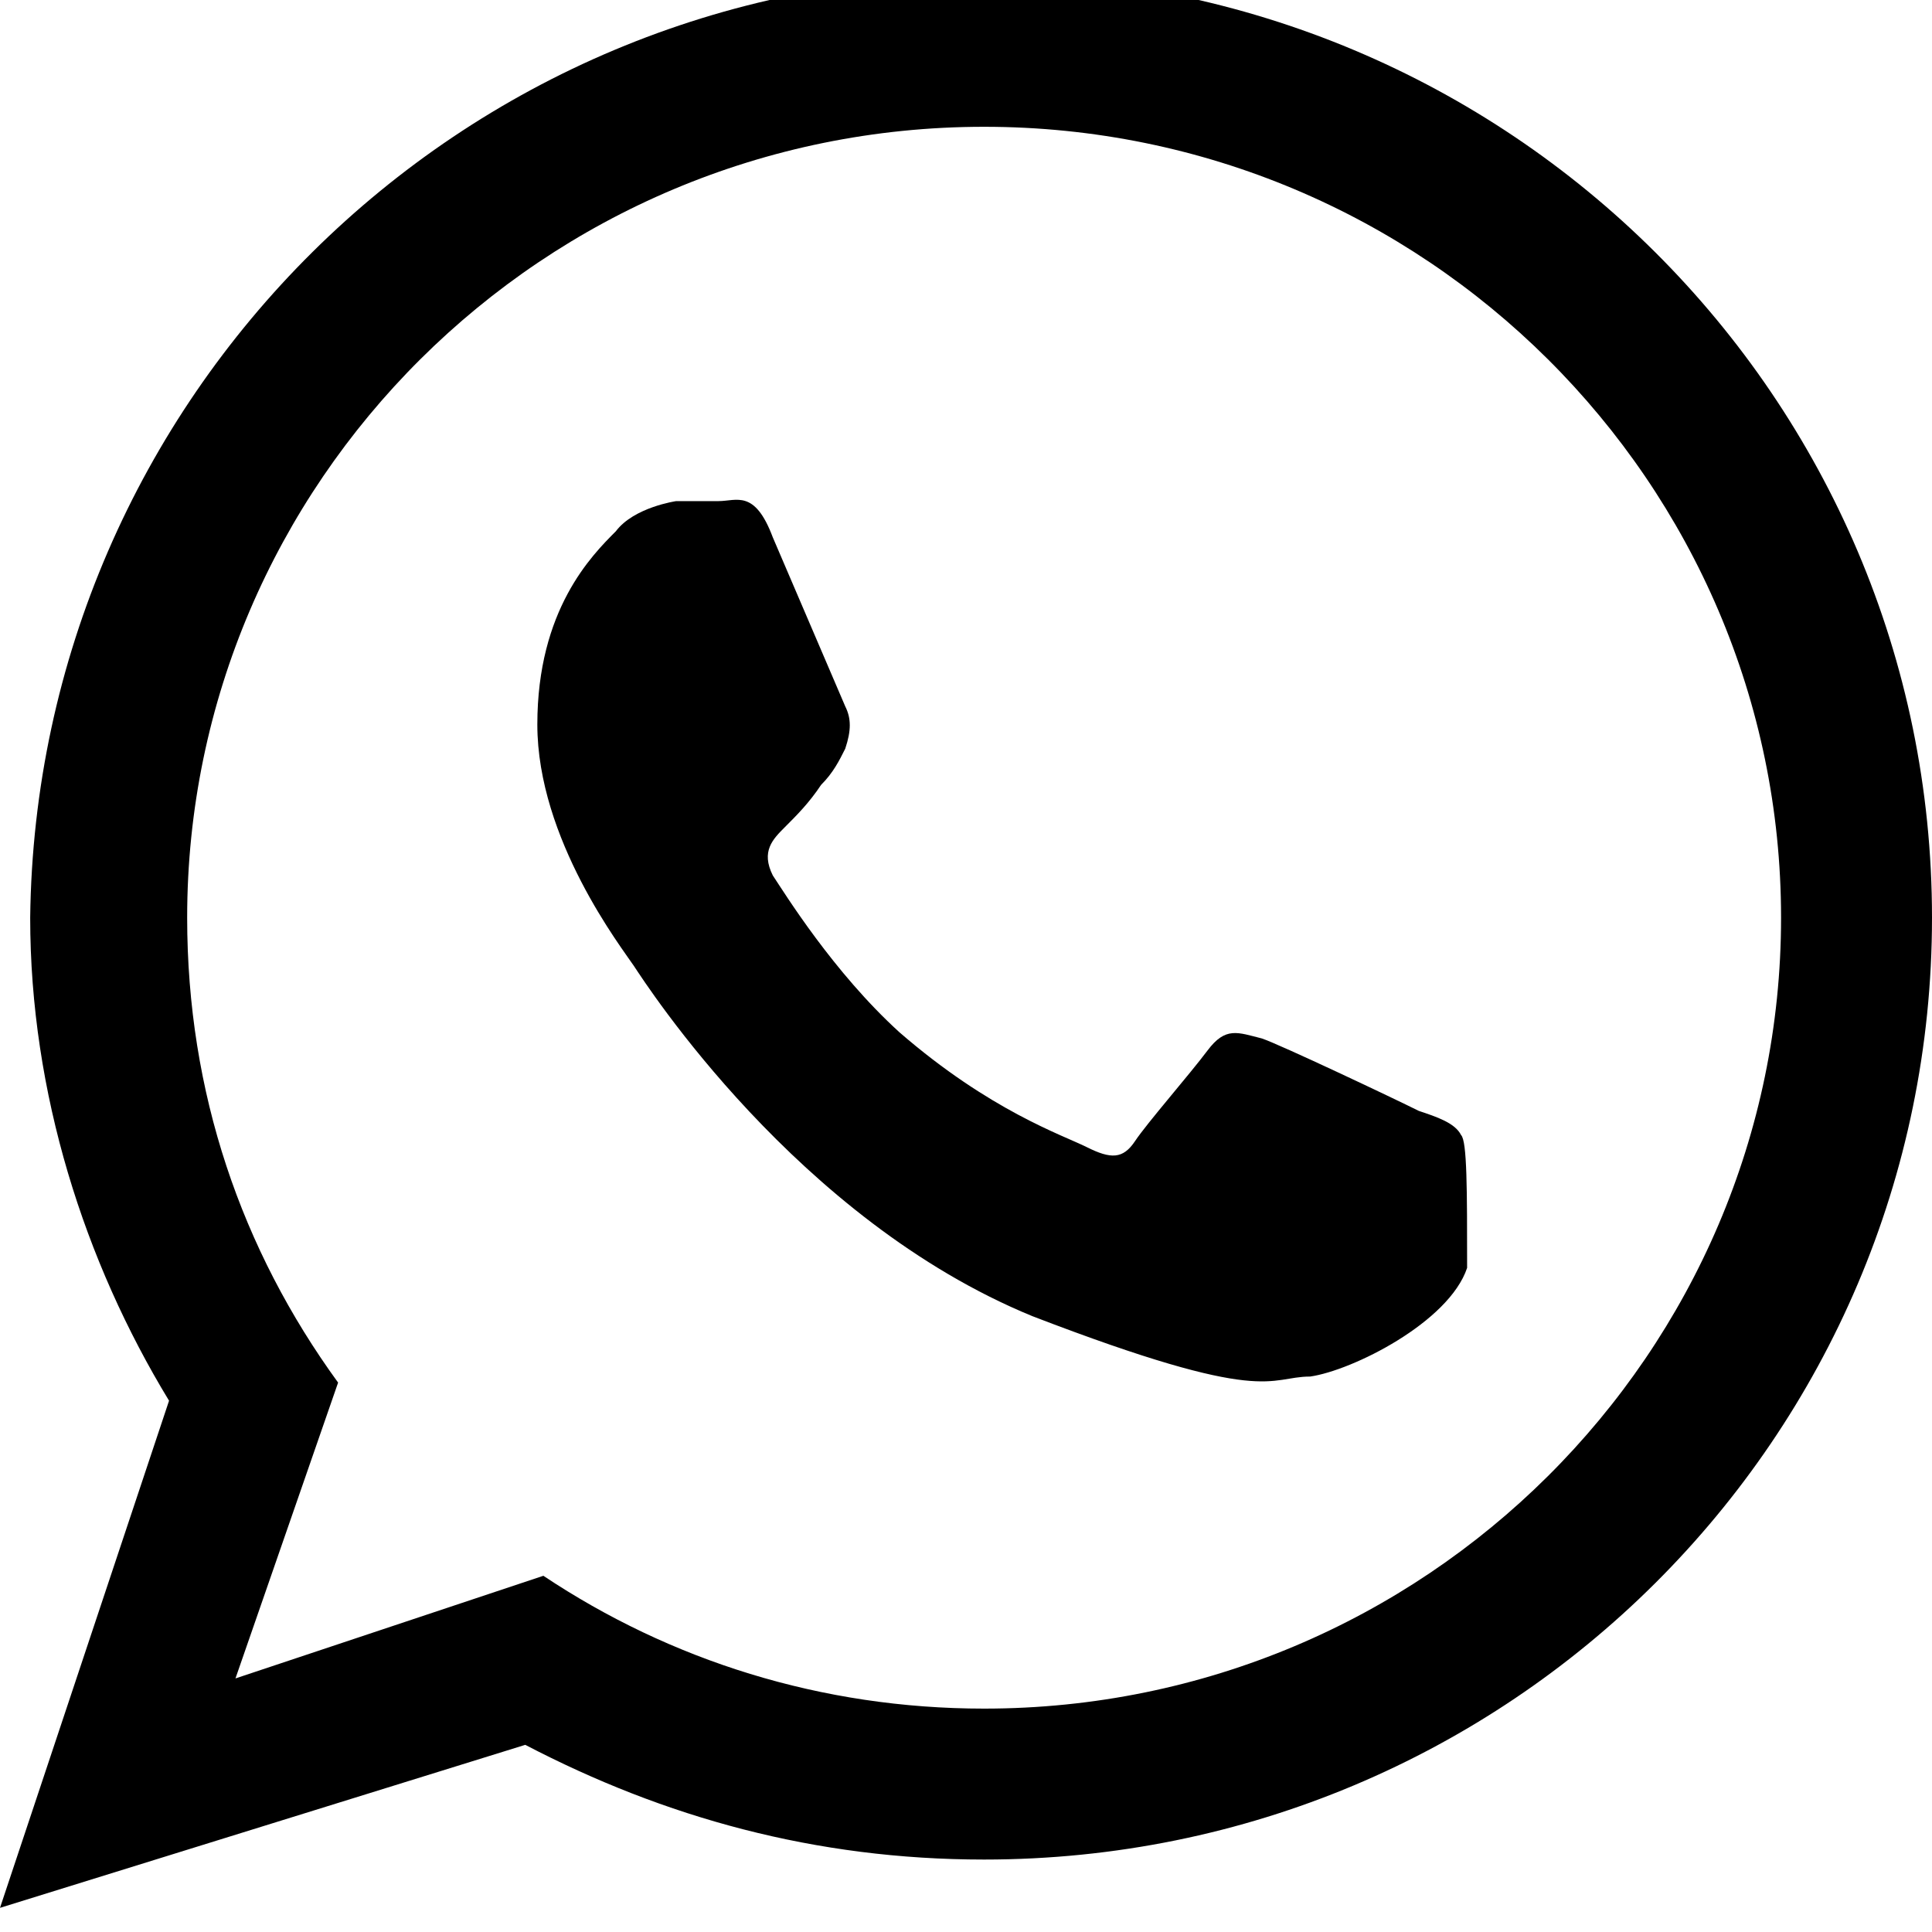
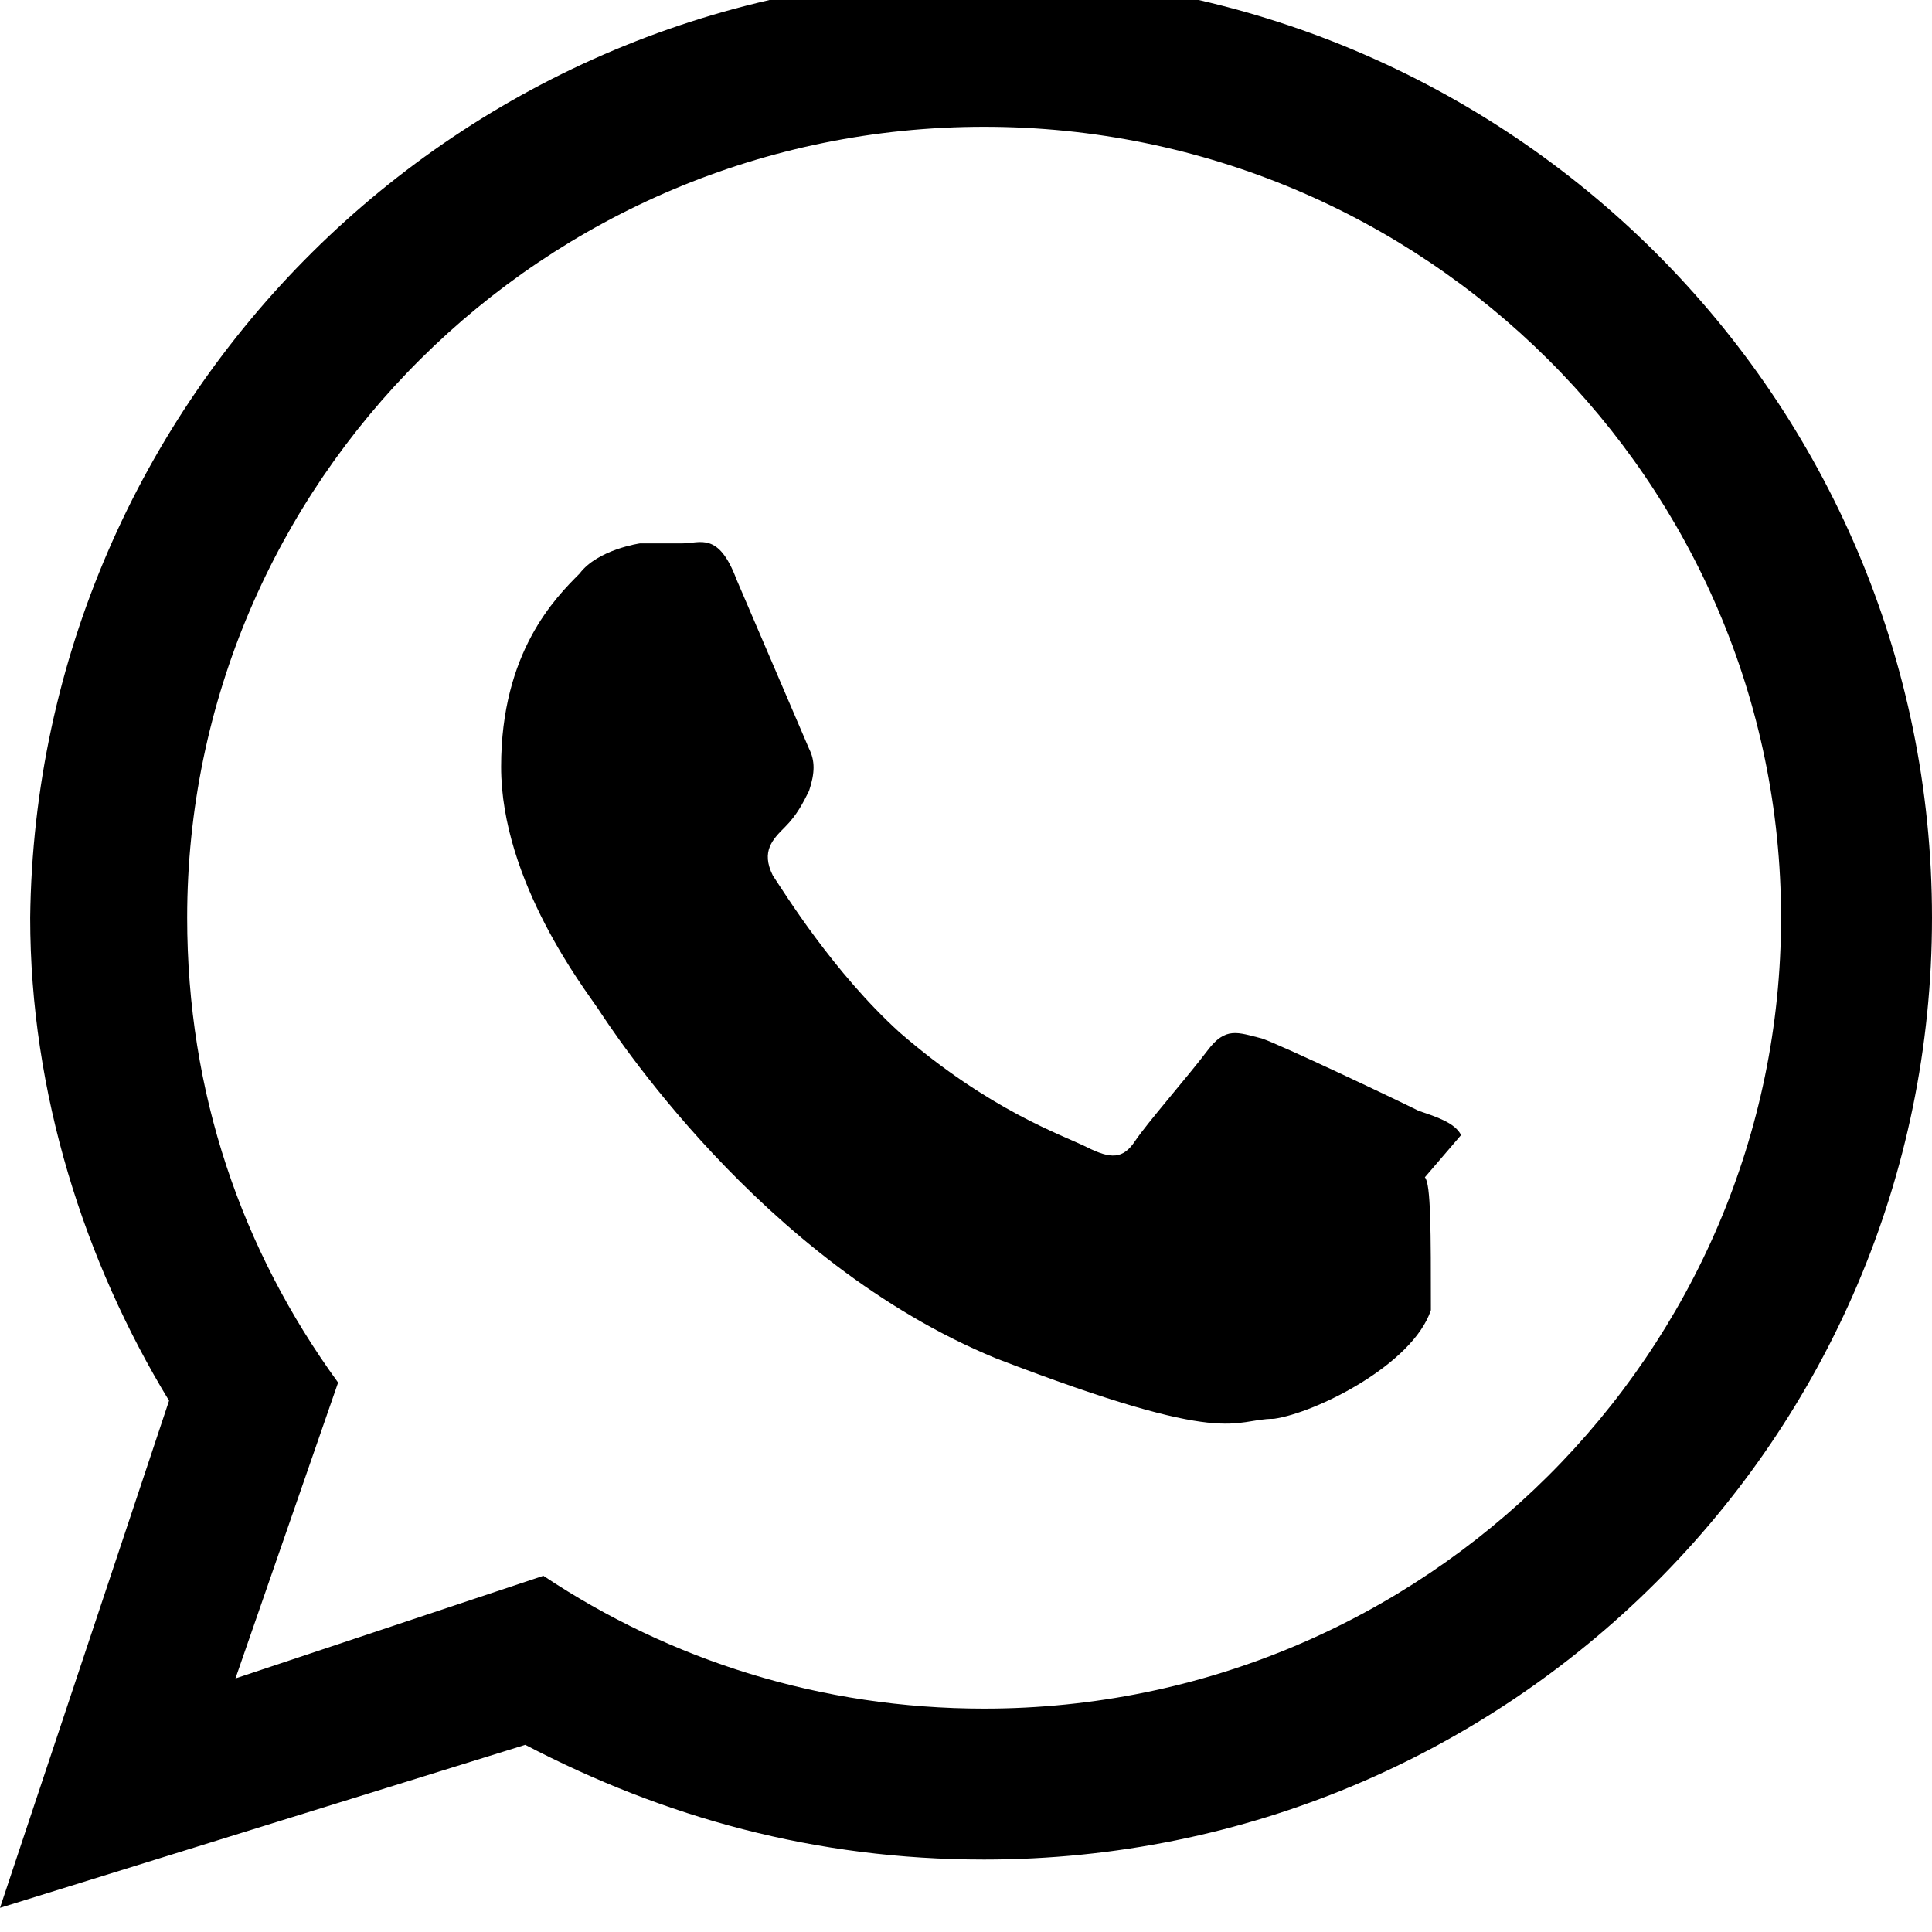
<svg xmlns="http://www.w3.org/2000/svg" class="mk-svg-icon" data-name="mk-jupiter-icon-simple-whatsapp" data-cacheid="icon-67e99353a8719" style=" height:16px; width: 16px; " viewBox="0 0 512 512">
-   <path d="M512 243.2c0 137.6-112 249.6-251.2 249.6-44.8 0-84.8-11.2-121.6-30.4l-139.2 43.2 44.8-134.4c-22.4-36.8-36.8-81.6-36.8-128 1.6-137.6 113.6-249.6 252.8-249.6s251.2 112 251.2 249.6zm-251.2-209.6c-116.8 0-211.2 94.4-211.2 209.6 0 46.4 14.4 88 40 123.2l-27.2 78.4 81.6-27.2c33.6 22.4 73.6 35.2 116.8 35.2 116.8 0 211.2-94.4 211.2-209.6s-94.4-209.6-211.2-209.6zm126.4 267.2c-1.6-3.2-6.4-4.8-11.2-6.4-6.4-3.2-36.8-17.6-41.6-19.2-6.4-1.6-9.6-3.2-14.4 3.2s-16 19.2-19.2 24c-3.2 4.8-6.4 4.8-12.8 1.6s-25.6-9.6-49.6-30.4c-17.6-16-30.4-36.8-33.6-41.6-3.2-6.4 0-9.6 3.2-12.8s6.4-6.4 9.6-11.2c3.2-3.2 4.8-6.4 6.4-9.6 1.6-4.8 1.6-8 0-11.2l-19.2-44.8c-4.8-12.8-9.6-9.6-14.4-9.6h-11.2s-11.2 1.6-16 8c-6.4 6.4-20.8 20.8-20.8 51.2s22.4 59.2 25.6 64c3.2 4.8 43.2 67.2 105.6 92.8 62.4 24 62.4 16 73.6 16 11.2-1.6 36.8-14.4 41.6-28.8 0-20.8 0-33.6-1.6-35.2z">
+   <path d="M512 243.2c0 137.6-112 249.6-251.2 249.6-44.8 0-84.8-11.2-121.6-30.4l-139.2 43.2 44.8-134.4c-22.4-36.8-36.8-81.6-36.8-128 1.6-137.6 113.6-249.6 252.8-249.6s251.2 112 251.2 249.6zm-251.2-209.6c-116.8 0-211.2 94.4-211.2 209.6 0 46.4 14.4 88 40 123.2l-27.2 78.4 81.6-27.2c33.6 22.4 73.6 35.2 116.8 35.2 116.8 0 211.2-94.4 211.2-209.6s-94.4-209.6-211.2-209.6zm126.4 267.2c-1.6-3.2-6.4-4.8-11.2-6.4-6.4-3.2-36.8-17.6-41.6-19.2-6.4-1.6-9.6-3.2-14.4 3.2s-16 19.2-19.2 24c-3.2 4.8-6.4 4.8-12.8 1.6s-25.6-9.6-49.6-30.4c-17.6-16-30.4-36.8-33.6-41.6-3.2-6.4 0-9.6 3.2-12.8c3.2-3.2 4.8-6.4 6.4-9.6 1.6-4.8 1.6-8 0-11.2l-19.2-44.8c-4.8-12.8-9.6-9.6-14.4-9.6h-11.2s-11.2 1.6-16 8c-6.4 6.4-20.8 20.8-20.8 51.2s22.4 59.2 25.6 64c3.2 4.8 43.2 67.2 105.6 92.8 62.4 24 62.4 16 73.6 16 11.2-1.6 36.8-14.4 41.6-28.8 0-20.8 0-33.6-1.6-35.2z">
                            </path>
</svg>